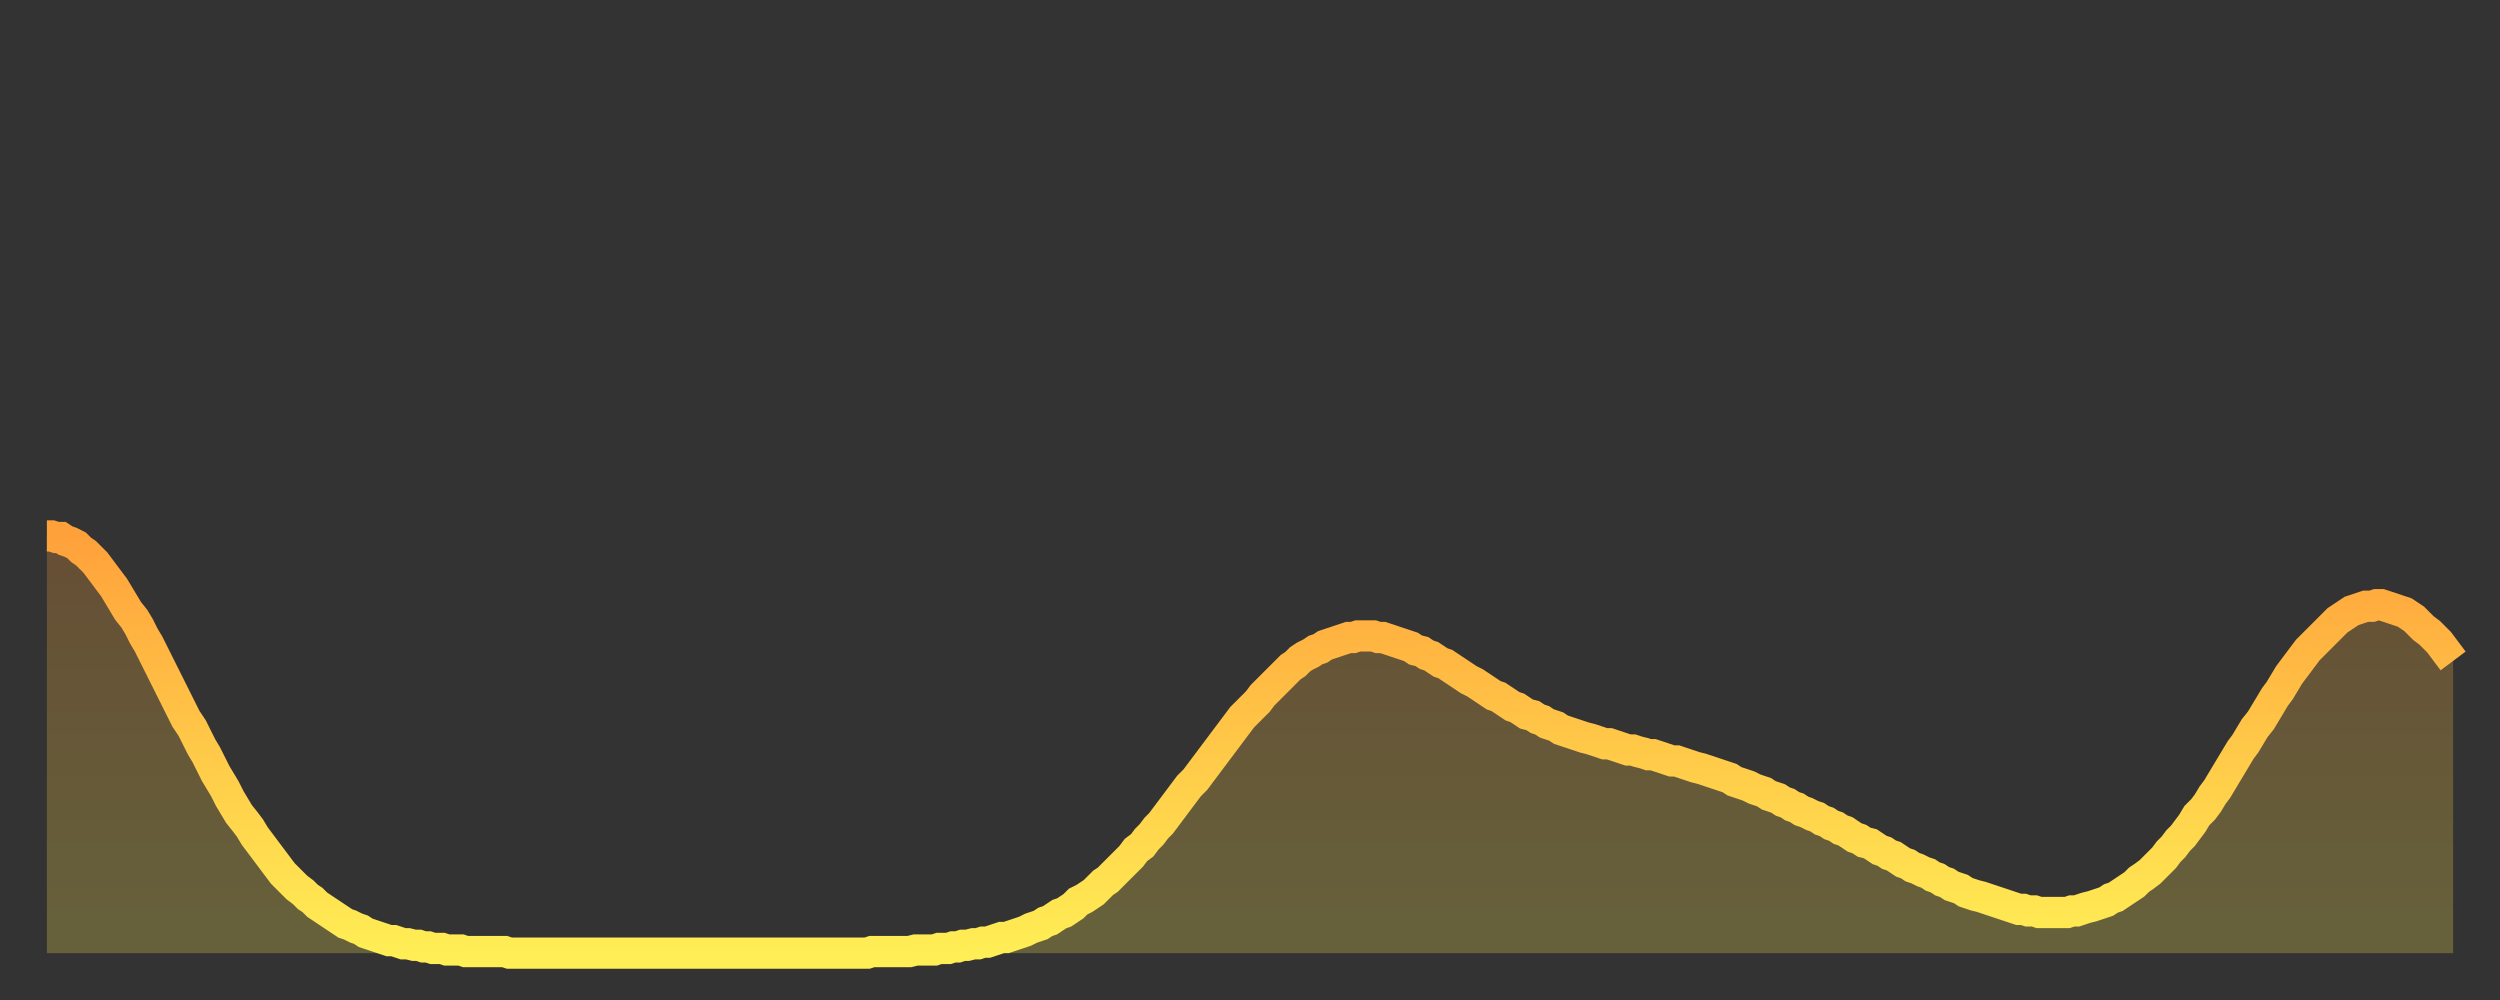
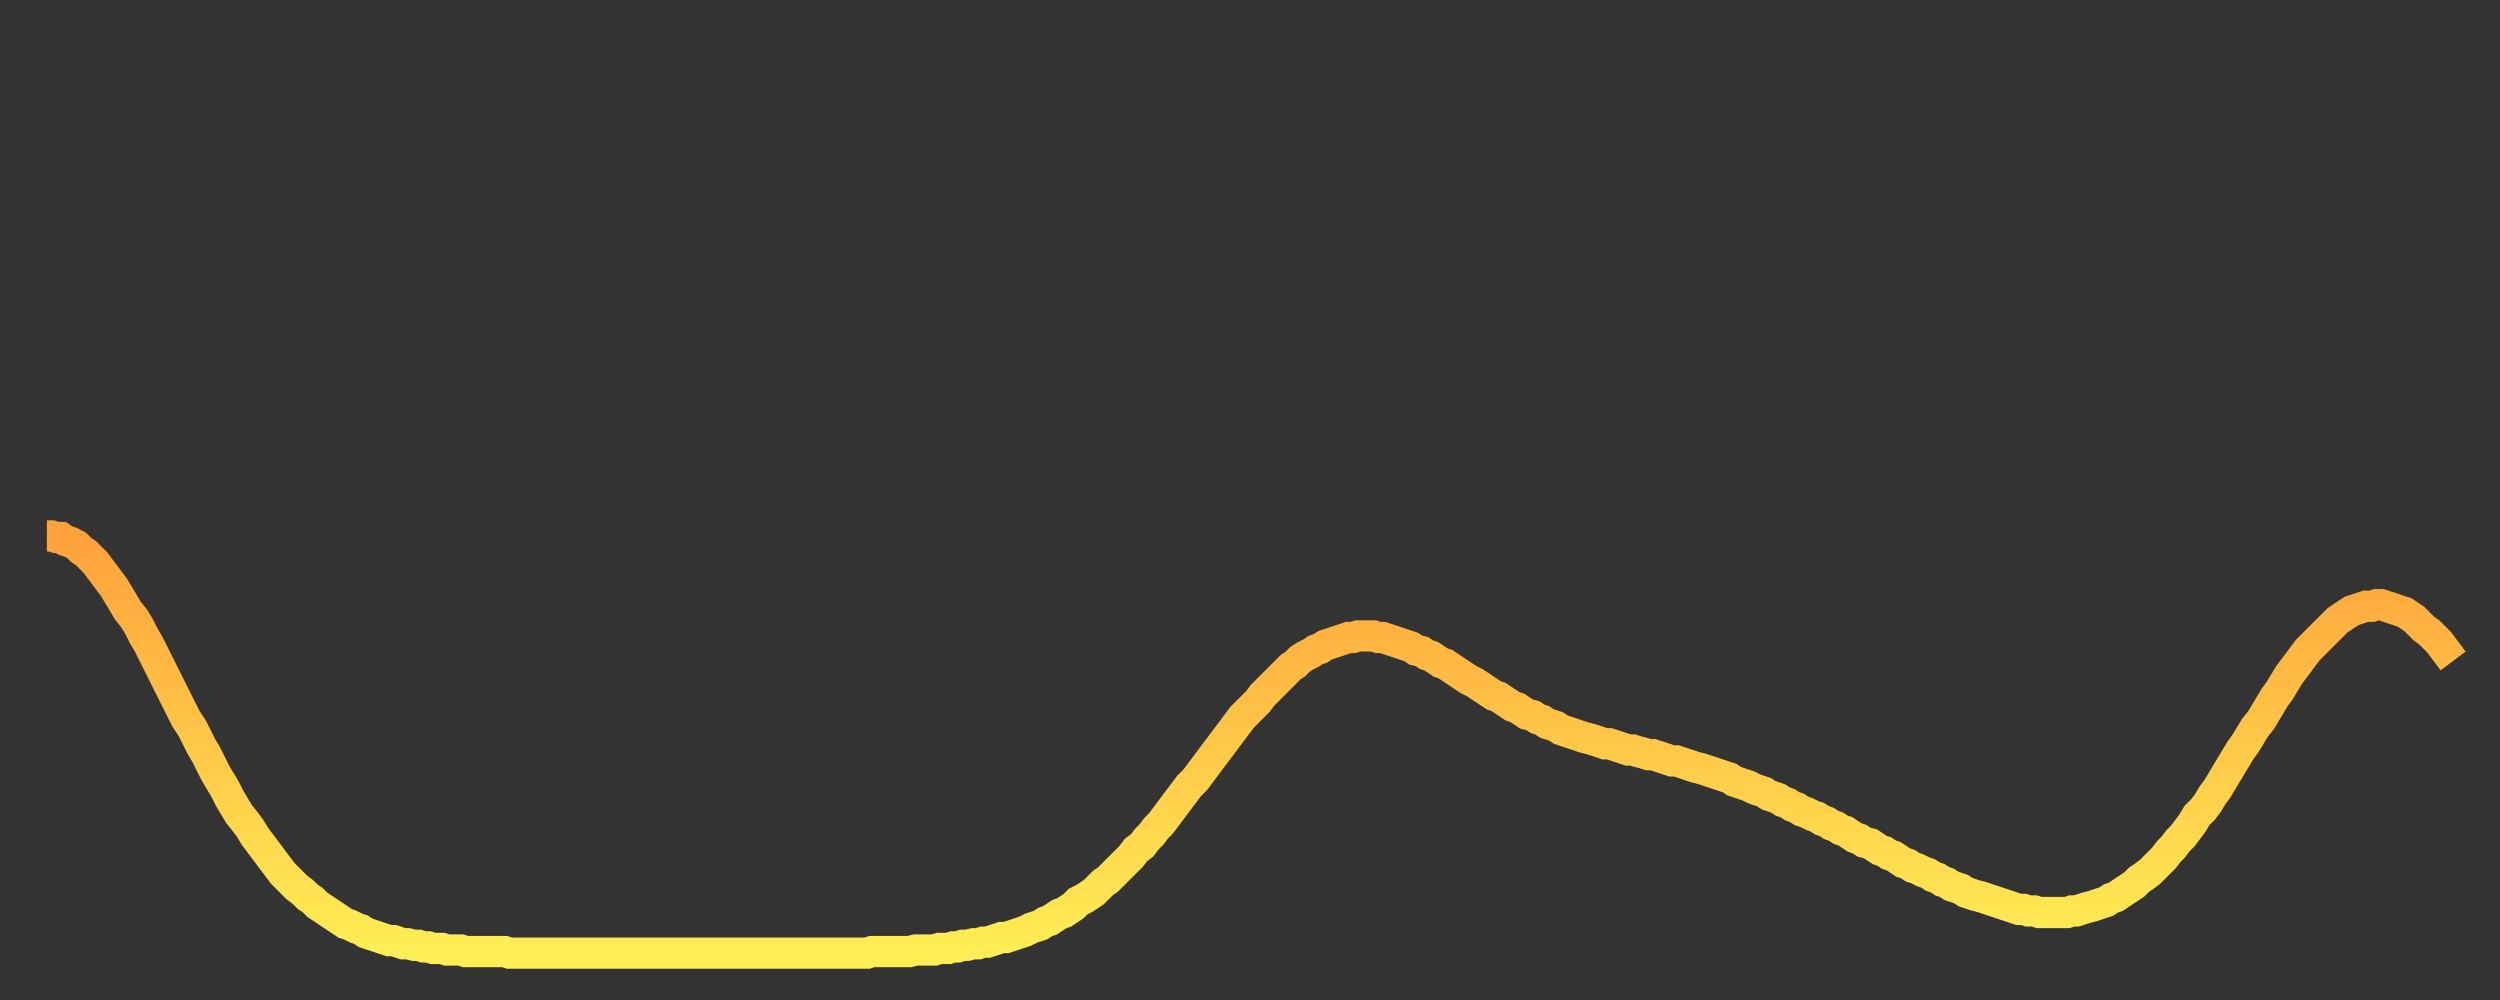
<svg xmlns="http://www.w3.org/2000/svg" baseProfile="full" height="64" version="1.1" width="160">
  <rect width="100%" height="100%" fill="#333333" stroke="none" />
  <defs>
    <linearGradient id="id424526" x1="0" x2="0" y1="0" y2="1">
      <stop offset="0%" stop-color="#ffa13b" />
      <stop offset="50%" stop-color="#ffc848" />
      <stop offset="100%" stop-color="#ffee55" />
    </linearGradient>
  </defs>
  <g transform="translate(3,3)">
    <g>
      <path d="M 0.0 31.3 L 0.3 31.3 0.6 31.4 0.9 31.4 1.2 31.6 1.5 31.7 1.9 31.9 2.2 32.2 2.5 32.4 2.8 32.7 3.1 33.0 3.4 33.4 3.7 33.8 4.0 34.2 4.3 34.6 4.6 35.1 4.9 35.6 5.2 36.1 5.6 36.6 5.9 37.1 6.2 37.7 6.5 38.2 6.8 38.8 7.1 39.4 7.4 40.0 7.7 40.6 8.0 41.2 8.3 41.8 8.6 42.4 8.9 43.0 9.3 43.6 9.6 44.2 9.9 44.8 10.2 45.3 10.5 45.9 10.8 46.5 11.1 47.0 11.4 47.5 11.7 48.1 12.0 48.6 12.3 49.1 12.7 49.6 13.0 50.0 13.3 50.5 13.6 50.9 13.9 51.3 14.2 51.7 14.5 52.1 14.8 52.5 15.1 52.9 15.4 53.2 15.7 53.5 16.0 53.8 16.4 54.1 16.7 54.4 17.0 54.6 17.3 54.9 17.6 55.1 17.9 55.3 18.2 55.5 18.5 55.7 18.8 55.9 19.1 56.1 19.4 56.2 19.8 56.4 20.1 56.5 20.4 56.7 20.7 56.8 21.0 56.9 21.3 57.0 21.6 57.1 21.9 57.2 22.2 57.2 22.5 57.3 22.8 57.4 23.1 57.4 23.5 57.5 23.8 57.5 24.1 57.6 24.4 57.6 24.7 57.7 25.0 57.7 25.3 57.7 25.6 57.8 25.9 57.8 26.2 57.8 26.5 57.8 26.8 57.9 27.2 57.9 27.5 57.9 27.8 57.9 28.1 57.9 28.4 57.9 28.7 57.9 29.0 57.9 29.3 57.9 29.6 58.0 29.9 58.0 30.2 58.0 30.6 58.0 30.9 58.0 31.2 58.0 31.5 58.0 31.8 58.0 32.1 58.0 32.4 58.0 32.7 58.0 33.0 58.0 33.3 58.0 33.6 58.0 33.9 58.0 34.3 58.0 34.6 58.0 34.9 58.0 35.2 58.0 35.5 58.0 35.8 58.0 36.1 58.0 36.4 58.0 36.7 58.0 37.0 58.0 37.3 58.0 37.7 58.0 38.0 58.0 38.3 58.0 38.6 58.0 38.9 58.0 39.2 58.0 39.5 58.0 39.8 58.0 40.1 58.0 40.4 58.0 40.7 58.0 41.0 58.0 41.4 58.0 41.7 58.0 42.0 58.0 42.3 58.0 42.6 58.0 42.9 58.0 43.2 58.0 43.5 58.0 43.8 58.0 44.1 58.0 44.4 58.0 44.7 58.0 45.1 58.0 45.4 58.0 45.7 58.0 46.0 58.0 46.3 58.0 46.6 58.0 46.9 58.0 47.2 58.0 47.5 58.0 47.8 58.0 48.1 58.0 48.5 58.0 48.8 58.0 49.1 58.0 49.4 58.0 49.7 58.0 50.0 58.0 50.3 58.0 50.6 58.0 50.9 58.0 51.2 58.0 51.5 58.0 51.8 58.0 52.2 58.0 52.5 58.0 52.8 57.9 53.1 57.9 53.4 57.9 53.7 57.9 54.0 57.9 54.3 57.9 54.6 57.9 54.9 57.9 55.2 57.9 55.6 57.8 55.9 57.8 56.2 57.8 56.5 57.8 56.8 57.8 57.1 57.7 57.4 57.7 57.7 57.7 58.0 57.6 58.3 57.6 58.6 57.5 58.9 57.5 59.3 57.4 59.6 57.4 59.9 57.3 60.2 57.3 60.5 57.2 60.8 57.1 61.1 57.0 61.4 57.0 61.7 56.9 62.0 56.8 62.3 56.7 62.6 56.6 63.0 56.4 63.3 56.3 63.6 56.2 63.9 56.0 64.2 55.9 64.5 55.7 64.8 55.5 65.1 55.4 65.4 55.2 65.7 55.0 66.0 54.7 66.4 54.5 66.7 54.3 67.0 54.1 67.3 53.8 67.6 53.5 67.9 53.3 68.2 53.0 68.5 52.7 68.8 52.4 69.1 52.1 69.4 51.8 69.7 51.4 70.1 51.1 70.4 50.7 70.7 50.4 71.0 50.0 71.3 49.7 71.6 49.3 71.9 48.9 72.2 48.5 72.5 48.1 72.8 47.7 73.1 47.3 73.5 46.9 73.8 46.5 74.1 46.1 74.4 45.7 74.7 45.3 75.0 44.9 75.3 44.5 75.6 44.1 75.9 43.7 76.2 43.3 76.5 42.9 76.8 42.6 77.2 42.2 77.5 41.9 77.8 41.5 78.1 41.2 78.4 40.9 78.7 40.6 79.0 40.3 79.3 40.0 79.6 39.7 79.9 39.5 80.2 39.2 80.5 39.0 80.9 38.8 81.2 38.6 81.5 38.5 81.8 38.3 82.1 38.2 82.4 38.1 82.7 38.0 83.0 37.9 83.3 37.8 83.6 37.8 83.9 37.7 84.3 37.7 84.6 37.7 84.9 37.7 85.2 37.8 85.5 37.8 85.8 37.9 86.1 38.0 86.4 38.1 86.7 38.2 87.0 38.3 87.3 38.4 87.6 38.6 88.0 38.7 88.3 38.9 88.6 39.0 88.9 39.2 89.2 39.4 89.5 39.5 89.8 39.7 90.1 39.9 90.4 40.1 90.7 40.3 91.0 40.5 91.4 40.7 91.7 40.9 92.0 41.1 92.3 41.3 92.6 41.5 92.9 41.6 93.2 41.8 93.5 42.0 93.8 42.2 94.1 42.3 94.4 42.5 94.7 42.7 95.1 42.8 95.4 43.0 95.7 43.1 96.0 43.3 96.3 43.4 96.6 43.5 96.9 43.7 97.2 43.8 97.5 43.9 97.8 44.0 98.1 44.1 98.4 44.2 98.8 44.3 99.1 44.4 99.4 44.5 99.7 44.6 100.0 44.6 100.3 44.7 100.6 44.8 100.9 44.9 101.2 45.0 101.5 45.0 101.8 45.1 102.2 45.2 102.5 45.3 102.8 45.3 103.1 45.4 103.4 45.5 103.7 45.6 104.0 45.7 104.3 45.7 104.6 45.8 104.9 45.9 105.2 46.0 105.5 46.1 105.9 46.2 106.2 46.3 106.5 46.4 106.8 46.5 107.1 46.6 107.4 46.7 107.7 46.8 108.0 47.0 108.3 47.1 108.6 47.2 108.9 47.3 109.3 47.5 109.6 47.6 109.9 47.7 110.2 47.9 110.5 48.0 110.8 48.1 111.1 48.3 111.4 48.4 111.7 48.6 112.0 48.7 112.3 48.9 112.6 49.0 113.0 49.2 113.3 49.3 113.6 49.5 113.9 49.6 114.2 49.8 114.5 49.9 114.8 50.1 115.1 50.2 115.4 50.4 115.7 50.6 116.0 50.7 116.3 50.9 116.7 51.0 117.0 51.2 117.3 51.4 117.6 51.5 117.9 51.7 118.2 51.8 118.5 52.0 118.8 52.2 119.1 52.3 119.4 52.5 119.7 52.6 120.1 52.8 120.4 52.9 120.7 53.1 121.0 53.2 121.3 53.4 121.6 53.5 121.9 53.7 122.2 53.8 122.5 53.9 122.8 54.1 123.1 54.2 123.4 54.3 123.8 54.4 124.1 54.5 124.4 54.6 124.7 54.7 125.0 54.8 125.3 54.9 125.6 55.0 125.9 55.1 126.2 55.2 126.5 55.2 126.8 55.3 127.2 55.3 127.5 55.4 127.8 55.4 128.1 55.4 128.4 55.4 128.7 55.4 129.0 55.4 129.3 55.4 129.6 55.3 129.9 55.3 130.2 55.2 130.5 55.1 130.9 55.0 131.2 54.9 131.5 54.8 131.8 54.7 132.1 54.5 132.4 54.4 132.7 54.2 133.0 54.0 133.3 53.8 133.6 53.6 133.9 53.3 134.2 53.1 134.6 52.8 134.9 52.5 135.2 52.2 135.5 51.9 135.8 51.5 136.1 51.2 136.4 50.8 136.7 50.5 137.0 50.1 137.3 49.7 137.6 49.2 138.0 48.8 138.3 48.4 138.6 47.9 138.9 47.5 139.2 47.0 139.5 46.5 139.8 46.0 140.1 45.5 140.4 45.0 140.7 44.6 141.0 44.1 141.3 43.6 141.7 43.1 142.0 42.6 142.3 42.1 142.6 41.6 142.9 41.2 143.2 40.7 143.5 40.2 143.8 39.8 144.1 39.4 144.4 39.0 144.7 38.6 145.1 38.2 145.4 37.9 145.7 37.6 146.0 37.3 146.3 37.0 146.6 36.7 146.9 36.5 147.2 36.3 147.5 36.1 147.8 36.0 148.1 35.9 148.4 35.8 148.8 35.8 149.1 35.7 149.4 35.7 149.7 35.8 150.0 35.9 150.3 36.0 150.6 36.1 150.9 36.2 151.2 36.4 151.5 36.6 151.8 36.9 152.1 37.2 152.5 37.5 152.8 37.8 153.1 38.1 153.4 38.5 153.7 38.9 154.0 39.3" fill="none" id="graph-curve" opacity="1" stroke="url(#id424526)" stroke-width="2" />
-       <path d="M 0 58 L 0.0 31.3 0.3 31.3 0.6 31.4 0.9 31.4 1.2 31.6 1.5 31.7 1.9 31.9 2.2 32.2 2.5 32.4 2.8 32.7 3.1 33.0 3.4 33.4 3.7 33.8 4.0 34.2 4.3 34.6 4.6 35.1 4.9 35.6 5.2 36.1 5.6 36.6 5.9 37.1 6.2 37.7 6.5 38.2 6.8 38.8 7.1 39.4 7.4 40.0 7.7 40.6 8.0 41.2 8.3 41.8 8.6 42.4 8.9 43.0 9.3 43.6 9.6 44.2 9.9 44.8 10.2 45.3 10.5 45.9 10.8 46.5 11.1 47.0 11.4 47.5 11.7 48.1 12.0 48.6 12.3 49.1 12.7 49.6 13.0 50.0 13.3 50.5 13.6 50.9 13.9 51.3 14.2 51.7 14.5 52.1 14.8 52.5 15.1 52.9 15.4 53.2 15.7 53.5 16.0 53.8 16.4 54.1 16.7 54.4 17.0 54.6 17.3 54.9 17.6 55.1 17.9 55.3 18.2 55.5 18.5 55.7 18.8 55.9 19.1 56.1 19.4 56.2 19.8 56.4 20.1 56.5 20.4 56.7 20.7 56.8 21.0 56.9 21.3 57.0 21.6 57.1 21.9 57.2 22.2 57.2 22.5 57.3 22.8 57.4 23.1 57.4 23.5 57.5 23.8 57.5 24.1 57.6 24.4 57.6 24.7 57.7 25.0 57.7 25.3 57.7 25.6 57.8 25.9 57.8 26.2 57.8 26.5 57.8 26.8 57.9 27.2 57.9 27.5 57.9 27.8 57.9 28.1 57.9 28.4 57.9 28.7 57.9 29.0 57.9 29.3 57.9 29.6 58.0 29.9 58.0 30.2 58.0 30.6 58.0 30.9 58.0 31.2 58.0 31.5 58.0 31.8 58.0 32.1 58.0 32.4 58.0 32.7 58.0 33.0 58.0 33.3 58.0 33.6 58.0 33.9 58.0 34.3 58.0 34.6 58.0 34.9 58.0 35.2 58.0 35.5 58.0 35.8 58.0 36.1 58.0 36.4 58.0 36.7 58.0 37.0 58.0 37.3 58.0 37.7 58.0 38.0 58.0 38.3 58.0 38.6 58.0 38.9 58.0 39.2 58.0 39.5 58.0 39.8 58.0 40.1 58.0 40.4 58.0 40.7 58.0 41.0 58.0 41.4 58.0 41.7 58.0 42.0 58.0 42.3 58.0 42.6 58.0 42.9 58.0 43.2 58.0 43.5 58.0 43.8 58.0 44.1 58.0 44.4 58.0 44.7 58.0 45.1 58.0 45.4 58.0 45.7 58.0 46.0 58.0 46.3 58.0 46.6 58.0 46.9 58.0 47.2 58.0 47.5 58.0 47.8 58.0 48.1 58.0 48.5 58.0 48.8 58.0 49.1 58.0 49.4 58.0 49.7 58.0 50.0 58.0 50.3 58.0 50.6 58.0 50.9 58.0 51.2 58.0 51.5 58.0 51.8 58.0 52.2 58.0 52.5 58.0 52.8 57.9 53.1 57.9 53.4 57.9 53.7 57.9 54.0 57.9 54.3 57.9 54.6 57.9 54.9 57.9 55.2 57.9 55.6 57.8 55.9 57.8 56.2 57.8 56.5 57.8 56.8 57.8 57.1 57.7 57.4 57.7 57.7 57.7 58.0 57.6 58.3 57.6 58.6 57.5 58.9 57.5 59.3 57.4 59.6 57.4 59.9 57.3 60.2 57.3 60.5 57.2 60.8 57.1 61.1 57.0 61.4 57.0 61.7 56.9 62.0 56.8 62.3 56.7 62.6 56.6 63.0 56.4 63.3 56.3 63.6 56.2 63.9 56.0 64.2 55.9 64.5 55.7 64.8 55.5 65.1 55.4 65.4 55.2 65.7 55.0 66.0 54.7 66.4 54.5 66.7 54.3 67.0 54.1 67.3 53.8 67.6 53.5 67.9 53.3 68.2 53.0 68.5 52.7 68.8 52.4 69.1 52.1 69.4 51.8 69.7 51.4 70.1 51.1 70.4 50.7 70.7 50.4 71.0 50.0 71.3 49.7 71.6 49.3 71.9 48.9 72.2 48.5 72.5 48.1 72.8 47.7 73.1 47.3 73.5 46.9 73.8 46.5 74.1 46.1 74.4 45.7 74.7 45.3 75.0 44.9 75.3 44.5 75.6 44.1 75.9 43.7 76.2 43.3 76.5 42.9 76.8 42.6 77.2 42.2 77.5 41.9 77.8 41.5 78.1 41.2 78.4 40.9 78.7 40.6 79.0 40.3 79.3 40.0 79.6 39.7 79.9 39.5 80.2 39.2 80.5 39.0 80.9 38.8 81.2 38.6 81.5 38.5 81.8 38.3 82.1 38.2 82.4 38.1 82.7 38.0 83.0 37.9 83.3 37.8 83.6 37.8 83.9 37.7 84.3 37.7 84.6 37.7 84.9 37.7 85.2 37.8 85.5 37.8 85.8 37.9 86.1 38.0 86.4 38.1 86.7 38.2 87.0 38.3 87.3 38.4 87.6 38.6 88.0 38.7 88.3 38.9 88.6 39.0 88.9 39.2 89.2 39.4 89.5 39.5 89.8 39.7 90.1 39.9 90.4 40.1 90.7 40.3 91.0 40.5 91.4 40.7 91.7 40.9 92.0 41.1 92.3 41.3 92.6 41.5 92.9 41.6 93.2 41.8 93.5 42.0 93.8 42.2 94.1 42.3 94.4 42.5 94.7 42.7 95.1 42.8 95.4 43.0 95.7 43.1 96.0 43.3 96.3 43.4 96.6 43.5 96.9 43.7 97.2 43.8 97.5 43.9 97.8 44.0 98.1 44.1 98.4 44.2 98.8 44.3 99.1 44.4 99.4 44.5 99.7 44.6 100.0 44.6 100.3 44.7 100.6 44.8 100.9 44.9 101.2 45.0 101.5 45.0 101.8 45.1 102.2 45.2 102.5 45.3 102.8 45.3 103.1 45.4 103.4 45.5 103.7 45.6 104.0 45.7 104.3 45.7 104.6 45.8 104.9 45.9 105.2 46.0 105.5 46.1 105.9 46.2 106.2 46.3 106.5 46.4 106.8 46.5 107.1 46.6 107.4 46.7 107.7 46.8 108.0 47.0 108.3 47.1 108.6 47.2 108.9 47.3 109.3 47.5 109.6 47.6 109.9 47.7 110.2 47.9 110.5 48.0 110.8 48.1 111.1 48.3 111.4 48.4 111.7 48.6 112.0 48.7 112.3 48.9 112.6 49.0 113.0 49.2 113.3 49.3 113.6 49.5 113.9 49.6 114.2 49.8 114.5 49.9 114.8 50.1 115.1 50.2 115.4 50.4 115.7 50.6 116.0 50.7 116.3 50.9 116.7 51.0 117.0 51.2 117.3 51.4 117.6 51.5 117.9 51.7 118.2 51.8 118.5 52.0 118.8 52.2 119.1 52.3 119.4 52.5 119.7 52.6 120.1 52.8 120.4 52.9 120.7 53.1 121.0 53.2 121.3 53.4 121.6 53.5 121.9 53.7 122.2 53.8 122.5 53.9 122.8 54.1 123.1 54.2 123.4 54.3 123.8 54.4 124.1 54.5 124.4 54.6 124.7 54.7 125.0 54.8 125.3 54.9 125.6 55.0 125.9 55.1 126.2 55.2 126.5 55.2 126.8 55.3 127.2 55.3 127.5 55.4 127.8 55.4 128.1 55.4 128.4 55.4 128.7 55.4 129.0 55.4 129.3 55.4 129.6 55.3 129.9 55.3 130.2 55.2 130.5 55.1 130.9 55.0 131.2 54.9 131.5 54.8 131.8 54.7 132.1 54.5 132.4 54.4 132.7 54.2 133.0 54.0 133.3 53.8 133.6 53.6 133.9 53.3 134.2 53.1 134.6 52.8 134.9 52.5 135.2 52.2 135.5 51.9 135.8 51.5 136.1 51.2 136.4 50.8 136.7 50.5 137.0 50.1 137.3 49.7 137.6 49.2 138.0 48.8 138.3 48.4 138.6 47.9 138.9 47.5 139.2 47.0 139.5 46.5 139.8 46.0 140.1 45.5 140.4 45.0 140.7 44.6 141.0 44.1 141.3 43.6 141.7 43.1 142.0 42.6 142.3 42.1 142.6 41.6 142.9 41.2 143.2 40.7 143.5 40.2 143.8 39.8 144.1 39.4 144.4 39.0 144.7 38.6 145.1 38.2 145.4 37.9 145.7 37.6 146.0 37.3 146.3 37.0 146.6 36.7 146.9 36.5 147.2 36.3 147.5 36.1 147.8 36.0 148.1 35.9 148.4 35.8 148.8 35.8 149.1 35.7 149.4 35.7 149.7 35.8 150.0 35.9 150.3 36.0 150.6 36.1 150.9 36.2 151.2 36.4 151.5 36.6 151.8 36.9 152.1 37.2 152.5 37.5 152.8 37.8 153.1 38.1 153.4 38.5 153.7 38.9 154.0 39.3 154 58" fill="url(#id424526)" fill-opacity=".25" id="graph-shadow" />
    </g>
  </g>
</svg>